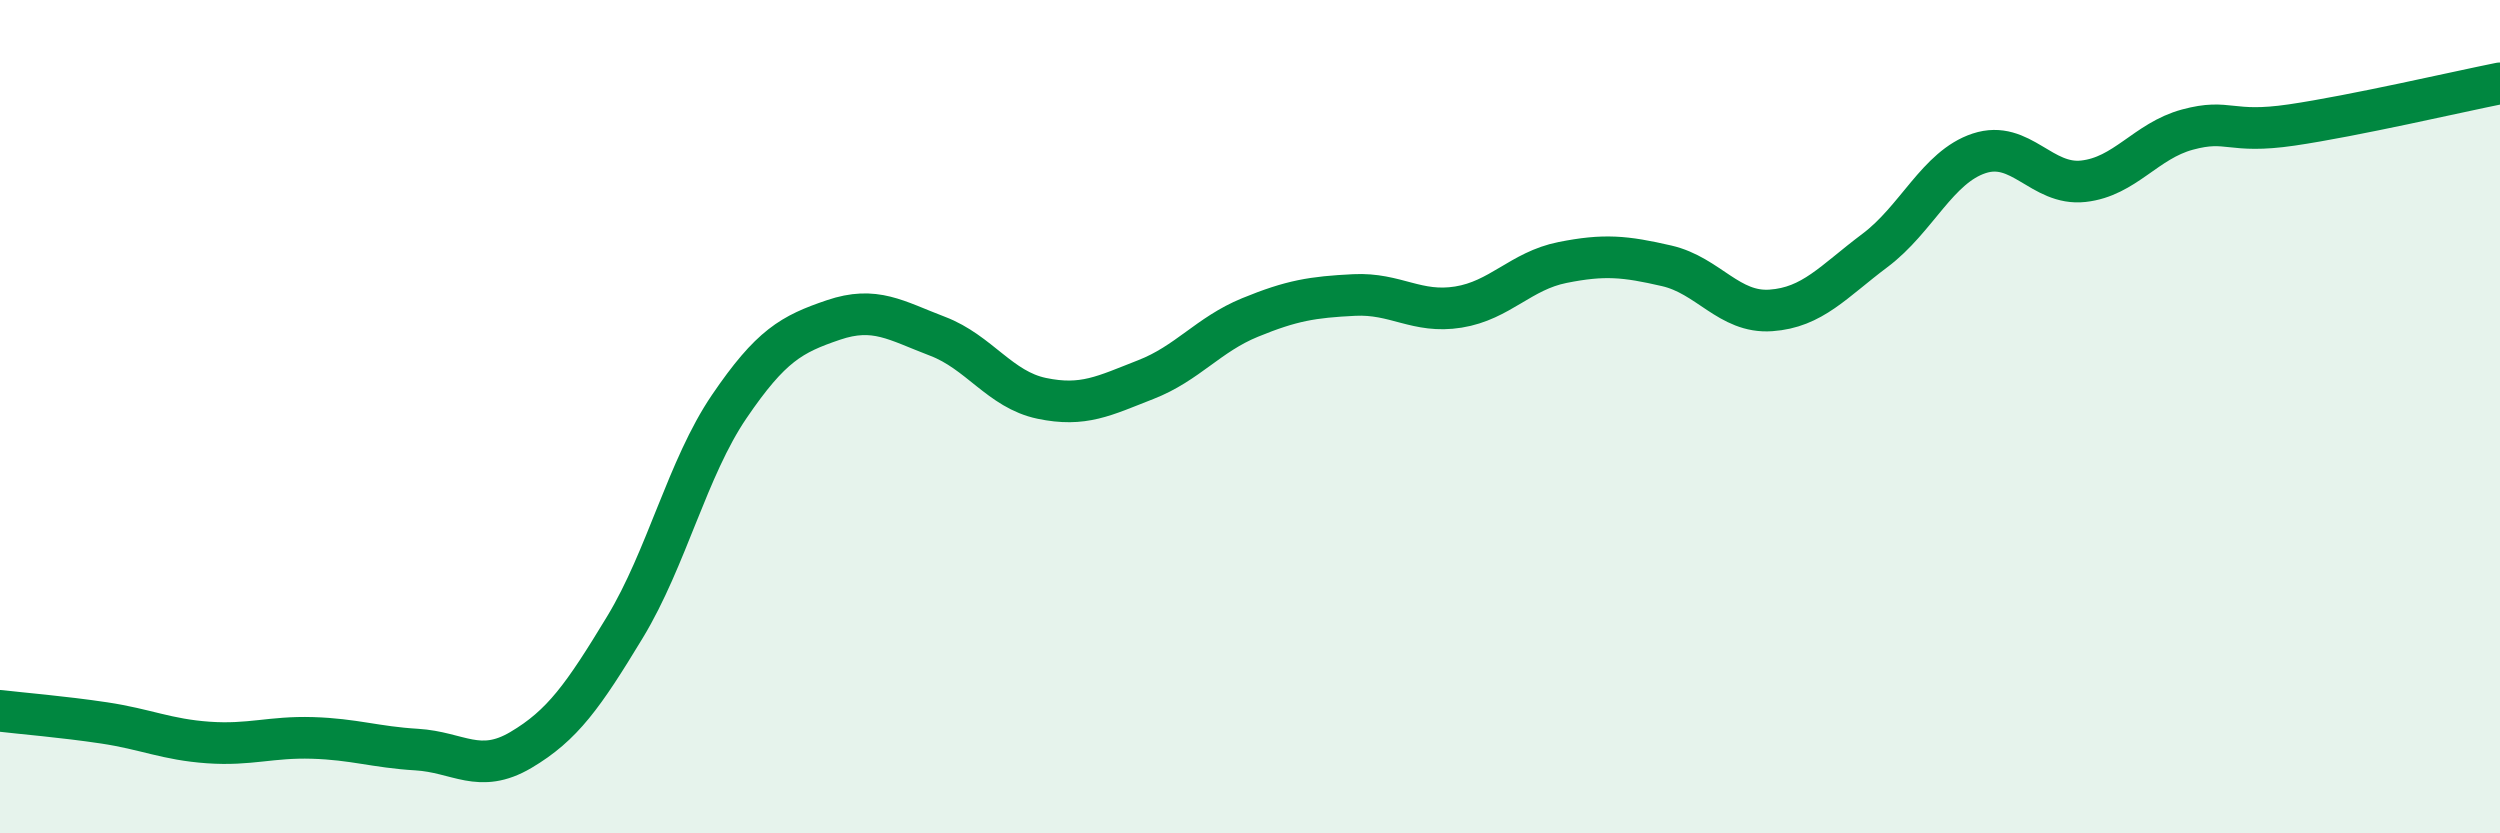
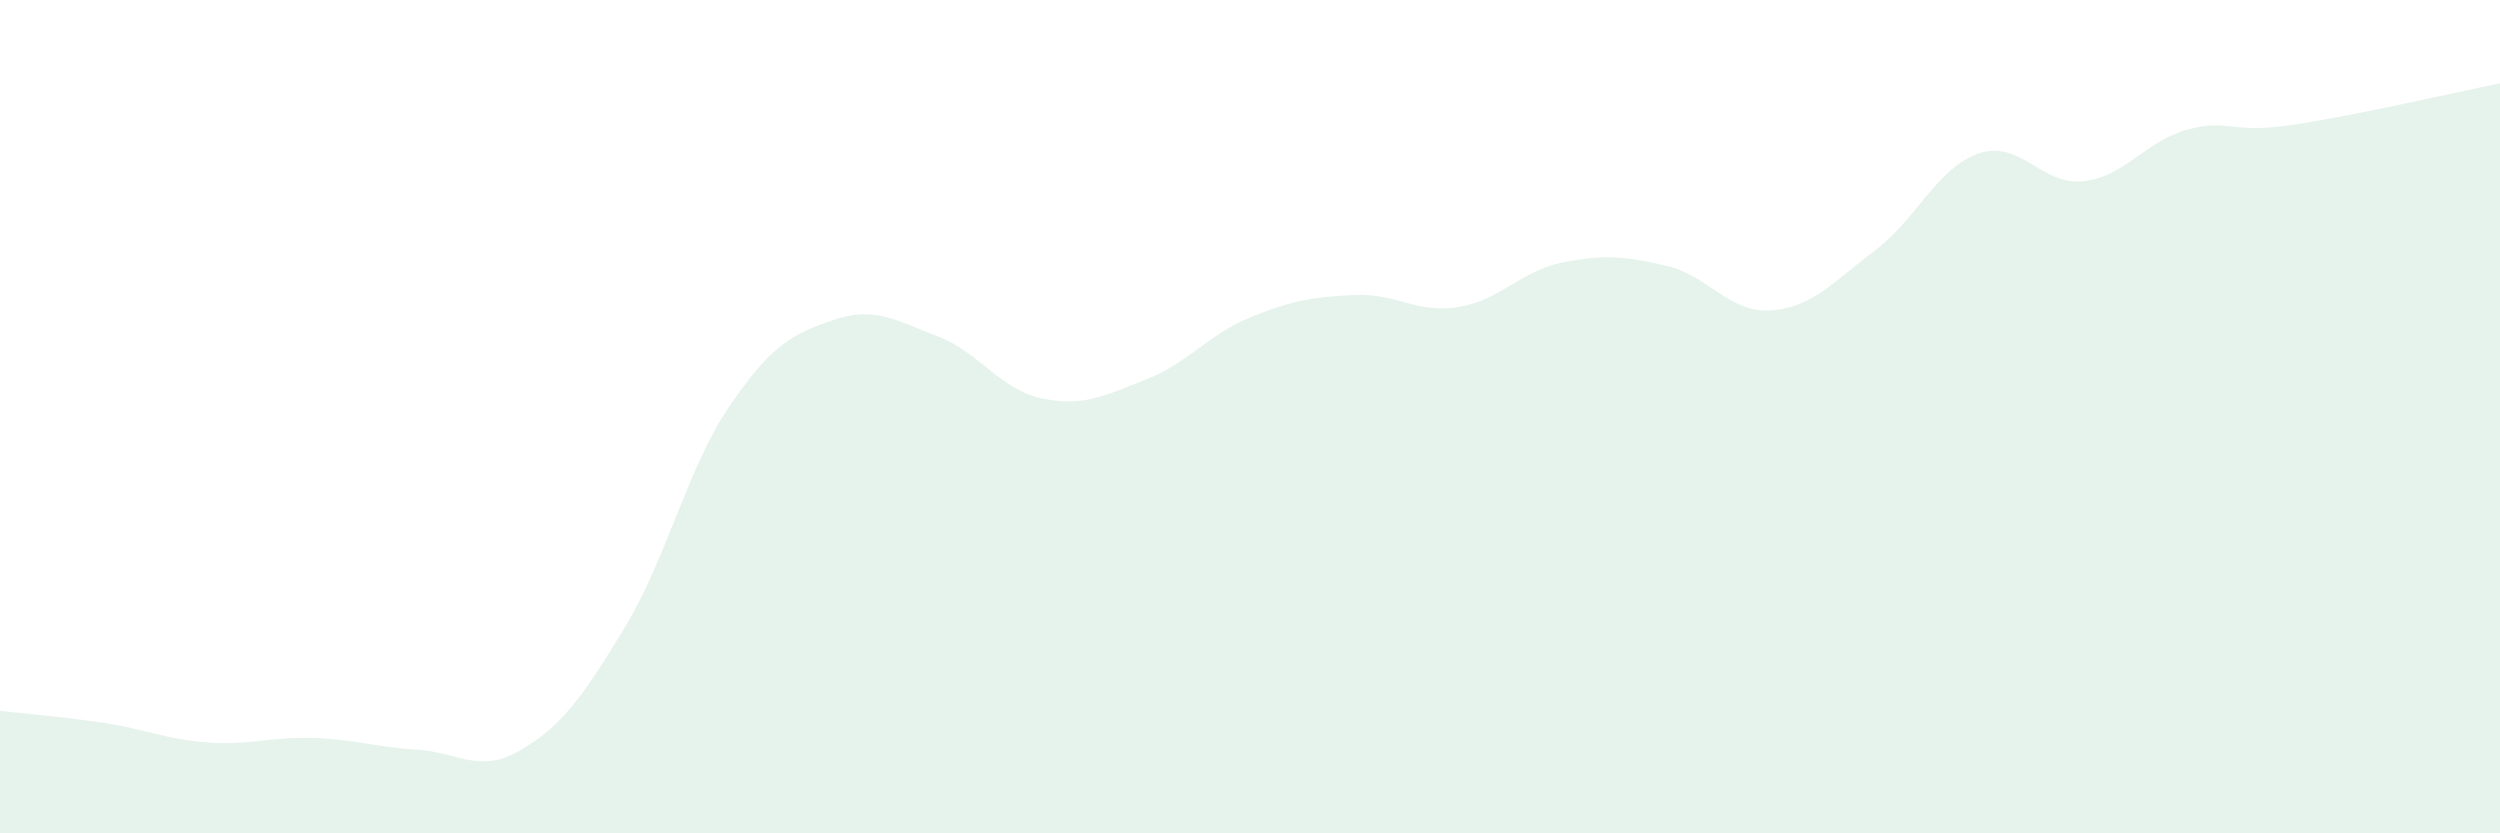
<svg xmlns="http://www.w3.org/2000/svg" width="60" height="20" viewBox="0 0 60 20">
  <path d="M 0,17.06 C 0.5,17.12 1.5,17.2 2.5,17.35 C 3.5,17.5 4,17.75 5,17.82 C 6,17.89 6.5,17.68 7.5,17.71 C 8.5,17.74 9,17.93 10,17.99 C 11,18.05 11.5,18.59 12.5,18 C 13.5,17.41 14,16.7 15,15.05 C 16,13.4 16.5,11.23 17.5,9.76 C 18.5,8.29 19,8.02 20,7.68 C 21,7.34 21.5,7.69 22.5,8.07 C 23.5,8.45 24,9.35 25,9.56 C 26,9.77 26.5,9.5 27.5,9.11 C 28.5,8.72 29,8.03 30,7.62 C 31,7.21 31.5,7.13 32.5,7.08 C 33.5,7.03 34,7.53 35,7.37 C 36,7.21 36.5,6.5 37.5,6.3 C 38.5,6.1 39,6.15 40,6.38 C 41,6.61 41.5,7.52 42.5,7.45 C 43.5,7.38 44,6.76 45,6.01 C 46,5.26 46.5,4.01 47.5,3.68 C 48.5,3.35 49,4.46 50,4.35 C 51,4.24 51.5,3.38 52.5,3.11 C 53.5,2.84 53.5,3.22 55,3 C 56.5,2.78 59,2.2 60,2L60 20L0 20Z" fill="#008740" opacity="0.1" stroke-linecap="round" stroke-linejoin="round" />
-   <path d="M 0,17.06 C 0.5,17.12 1.5,17.2 2.5,17.35 C 3.5,17.5 4,17.75 5,17.82 C 6,17.89 6.5,17.68 7.5,17.71 C 8.5,17.74 9,17.93 10,17.99 C 11,18.05 11.5,18.59 12.5,18 C 13.5,17.41 14,16.7 15,15.05 C 16,13.4 16.5,11.23 17.5,9.76 C 18.5,8.29 19,8.02 20,7.68 C 21,7.34 21.5,7.69 22.5,8.07 C 23.5,8.45 24,9.35 25,9.56 C 26,9.77 26.5,9.5 27.5,9.11 C 28.5,8.72 29,8.03 30,7.62 C 31,7.21 31.5,7.13 32.5,7.08 C 33.5,7.03 34,7.53 35,7.37 C 36,7.21 36.5,6.5 37.5,6.3 C 38.5,6.1 39,6.15 40,6.38 C 41,6.61 41.5,7.52 42.5,7.45 C 43.5,7.38 44,6.76 45,6.01 C 46,5.26 46.5,4.01 47.5,3.68 C 48.5,3.35 49,4.46 50,4.35 C 51,4.24 51.5,3.38 52.5,3.11 C 53.5,2.84 53.5,3.22 55,3 C 56.5,2.78 59,2.2 60,2" stroke="#008740" stroke-width="1" fill="none" stroke-linecap="round" stroke-linejoin="round" />
</svg>